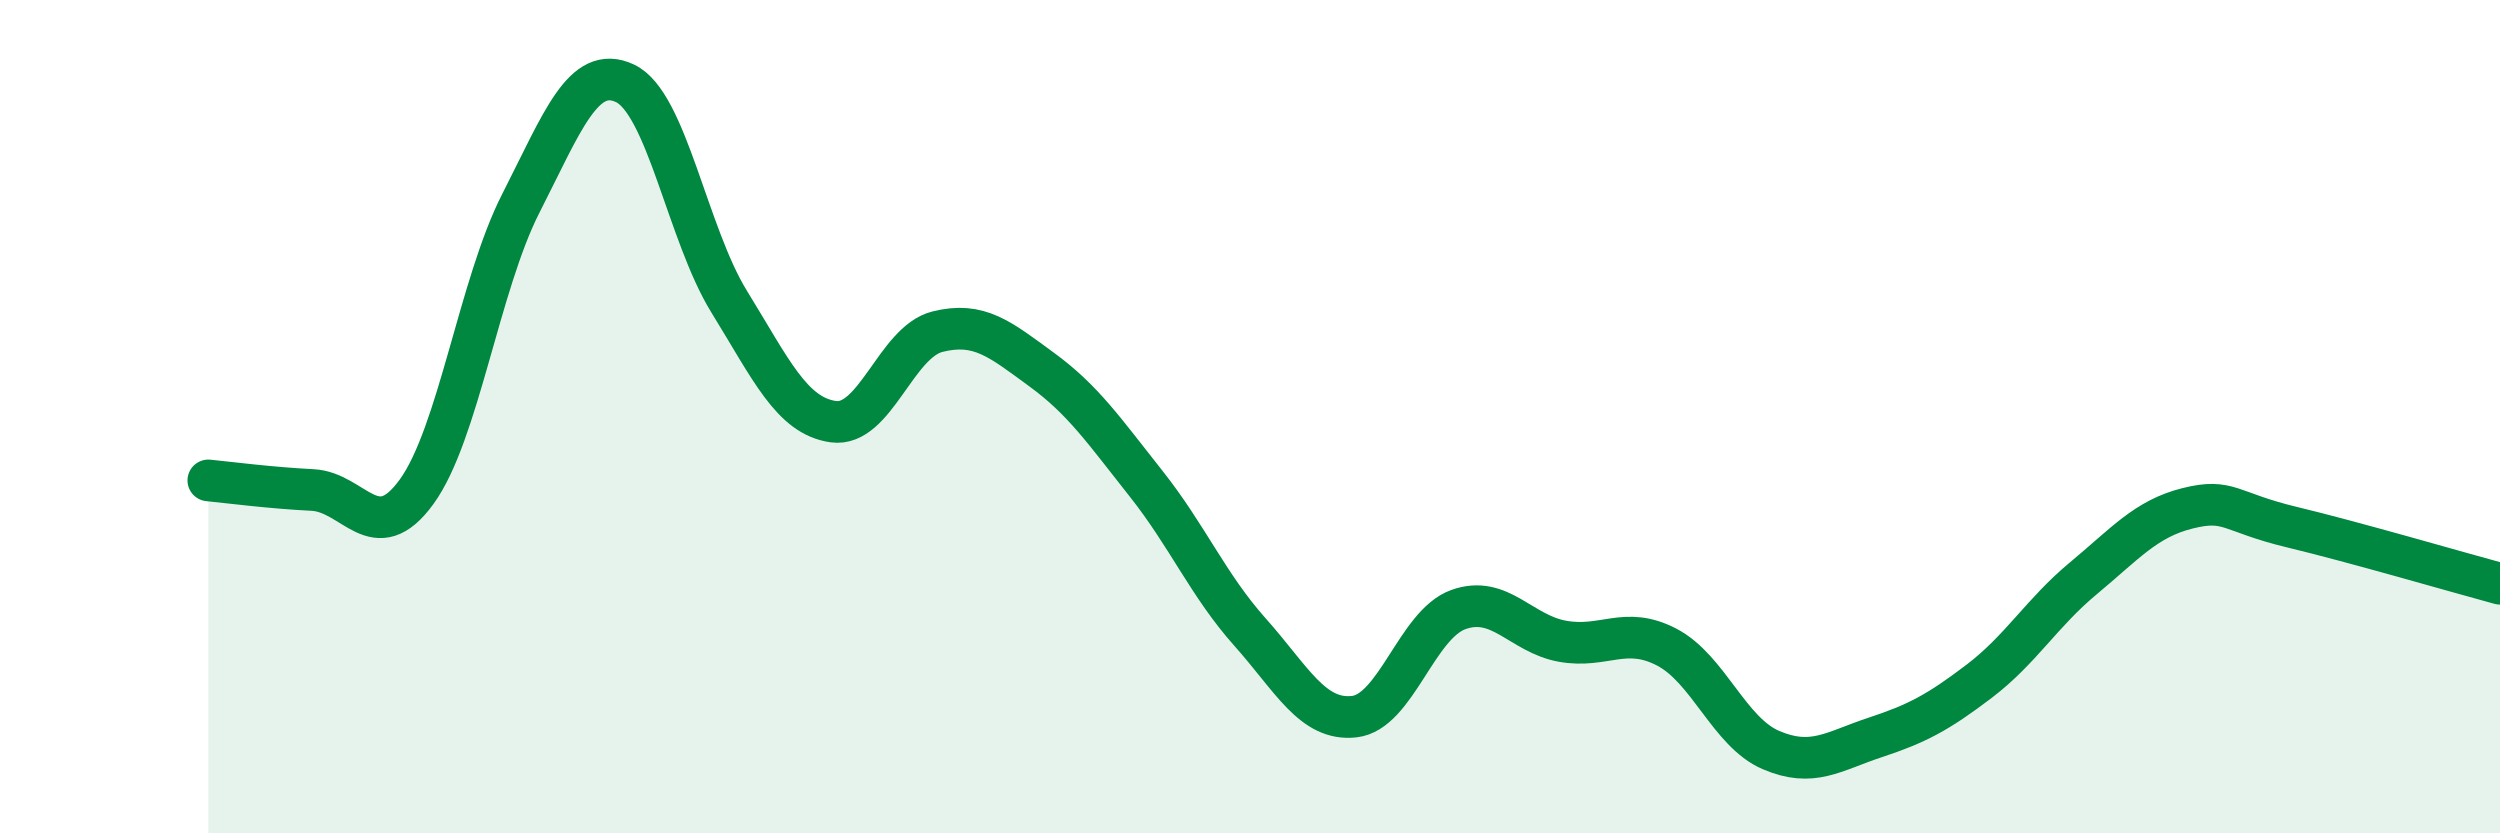
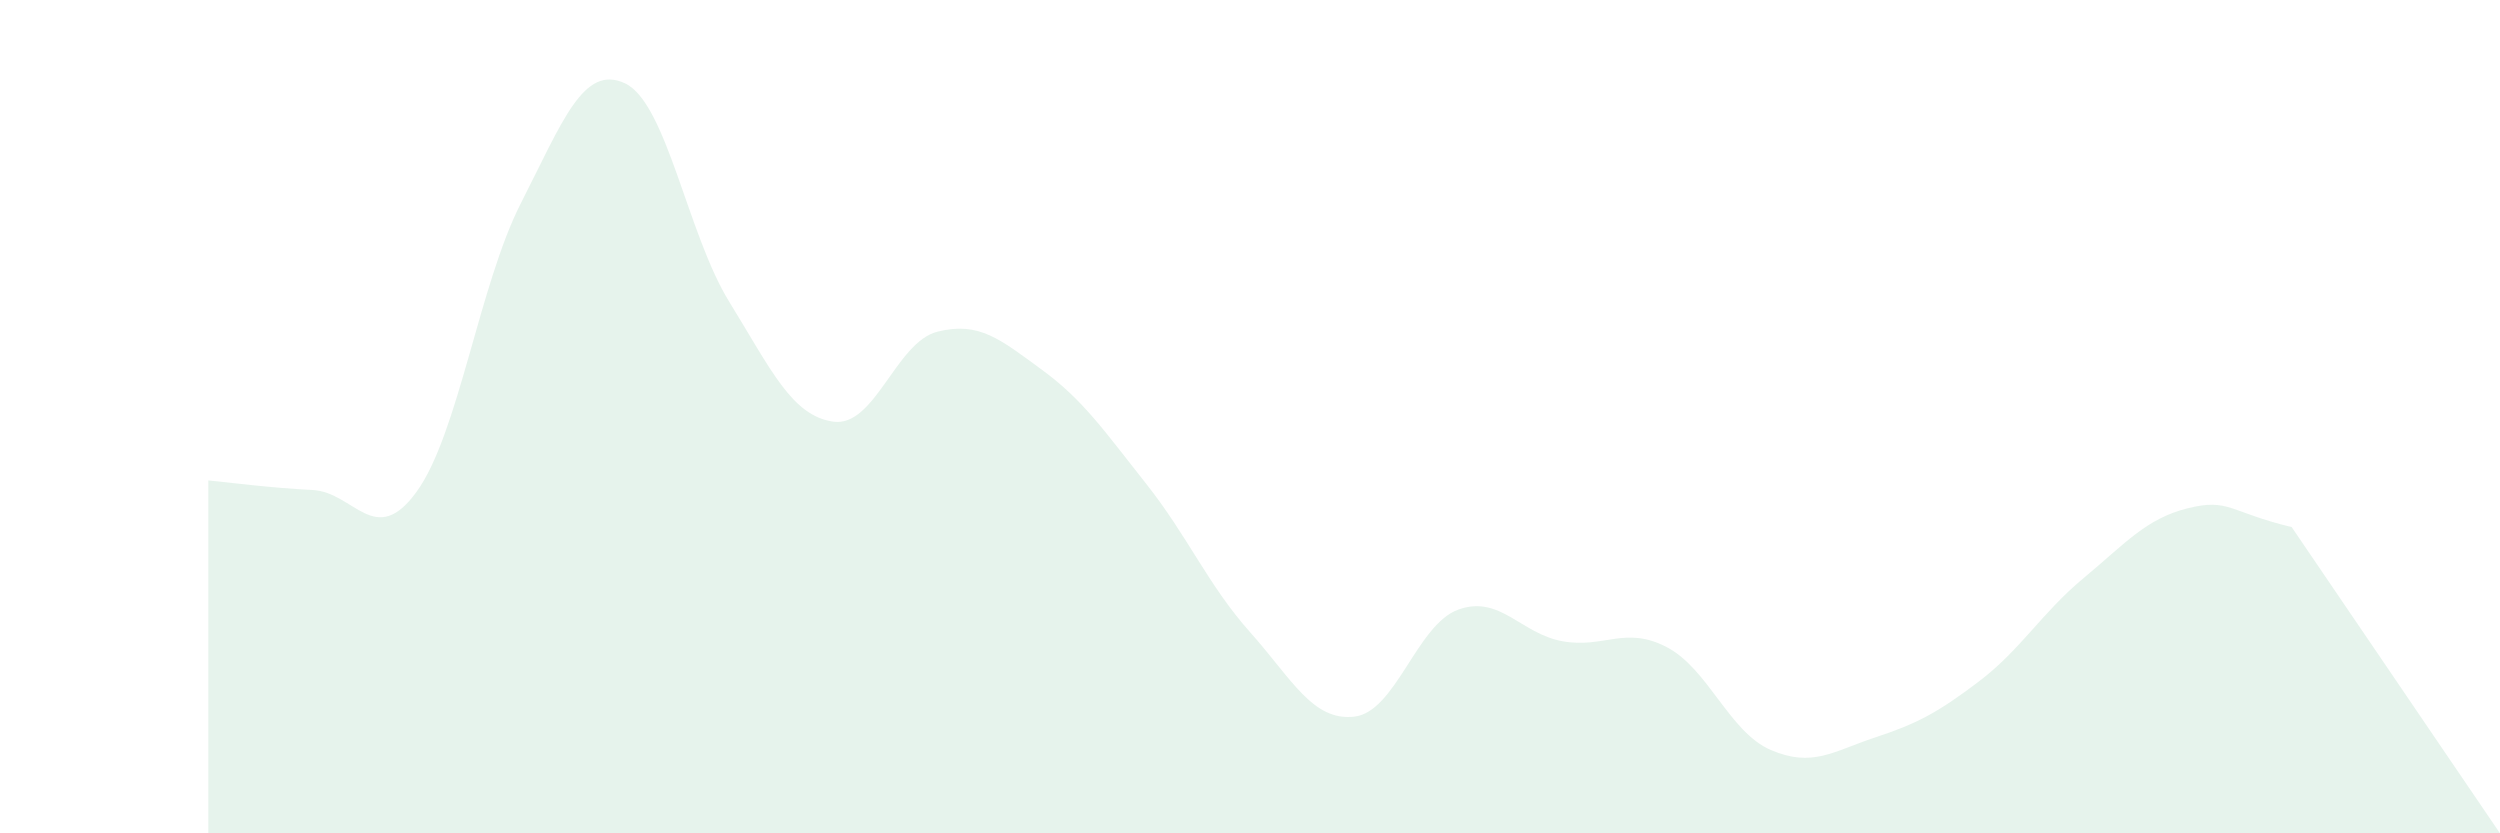
<svg xmlns="http://www.w3.org/2000/svg" width="60" height="20" viewBox="0 0 60 20">
-   <path d="M 5,11.53 C 5.5,11.58 6.5,11.71 7.5,11.76 C 8.5,11.81 9,13.18 10,11.8 C 11,10.42 11.5,6.84 12.5,4.88 C 13.5,2.92 14,1.53 15,2 C 16,2.47 16.5,5.62 17.5,7.24 C 18.5,8.86 19,9.98 20,10.12 C 21,10.26 21.5,8.21 22.5,7.96 C 23.5,7.71 24,8.14 25,8.87 C 26,9.6 26.5,10.34 27.5,11.6 C 28.5,12.86 29,14.05 30,15.17 C 31,16.29 31.5,17.31 32.5,17.2 C 33.5,17.09 34,14.99 35,14.63 C 36,14.27 36.5,15.21 37.5,15.39 C 38.5,15.57 39,15.01 40,15.53 C 41,16.05 41.5,17.57 42.5,18 C 43.5,18.43 44,18.03 45,17.7 C 46,17.37 46.5,17.11 47.5,16.35 C 48.5,15.59 49,14.71 50,13.88 C 51,13.05 51.5,12.45 52.5,12.2 C 53.5,11.95 53.5,12.29 55,12.65 C 56.5,13.01 59,13.74 60,14.01L60 20L5 20Z" fill="#008740" opacity="0.1" stroke-linecap="round" stroke-linejoin="round" />
-   <path d="M 5,11.53 C 5.5,11.58 6.5,11.71 7.5,11.76 C 8.5,11.81 9,13.18 10,11.8 C 11,10.42 11.5,6.84 12.5,4.88 C 13.5,2.92 14,1.53 15,2 C 16,2.47 16.5,5.62 17.5,7.24 C 18.5,8.86 19,9.98 20,10.12 C 21,10.26 21.5,8.21 22.5,7.96 C 23.5,7.71 24,8.14 25,8.87 C 26,9.6 26.5,10.34 27.5,11.6 C 28.5,12.86 29,14.05 30,15.17 C 31,16.29 31.5,17.31 32.5,17.2 C 33.5,17.09 34,14.99 35,14.63 C 36,14.27 36.5,15.21 37.5,15.39 C 38.5,15.57 39,15.01 40,15.53 C 41,16.05 41.5,17.57 42.5,18 C 43.5,18.43 44,18.03 45,17.7 C 46,17.37 46.5,17.11 47.5,16.35 C 48.5,15.59 49,14.71 50,13.88 C 51,13.05 51.5,12.45 52.5,12.2 C 53.5,11.95 53.5,12.29 55,12.65 C 56.5,13.01 59,13.74 60,14.01" stroke="#008740" stroke-width="1" fill="none" stroke-linecap="round" stroke-linejoin="round" />
+   <path d="M 5,11.53 C 5.5,11.58 6.5,11.71 7.5,11.76 C 8.5,11.81 9,13.18 10,11.8 C 11,10.42 11.5,6.84 12.5,4.88 C 13.5,2.92 14,1.53 15,2 C 16,2.47 16.5,5.62 17.5,7.24 C 18.5,8.86 19,9.98 20,10.12 C 21,10.26 21.5,8.21 22.5,7.96 C 23.5,7.71 24,8.14 25,8.87 C 26,9.6 26.5,10.34 27.5,11.6 C 28.5,12.86 29,14.05 30,15.17 C 31,16.29 31.5,17.31 32.5,17.2 C 33.5,17.09 34,14.99 35,14.63 C 36,14.27 36.5,15.21 37.5,15.39 C 38.5,15.57 39,15.01 40,15.53 C 41,16.05 41.5,17.57 42.5,18 C 43.5,18.43 44,18.03 45,17.7 C 46,17.37 46.5,17.11 47.5,16.35 C 48.5,15.59 49,14.71 50,13.88 C 51,13.05 51.5,12.45 52.5,12.2 C 53.5,11.95 53.5,12.29 55,12.65 L60 20L5 20Z" fill="#008740" opacity="0.1" stroke-linecap="round" stroke-linejoin="round" />
</svg>